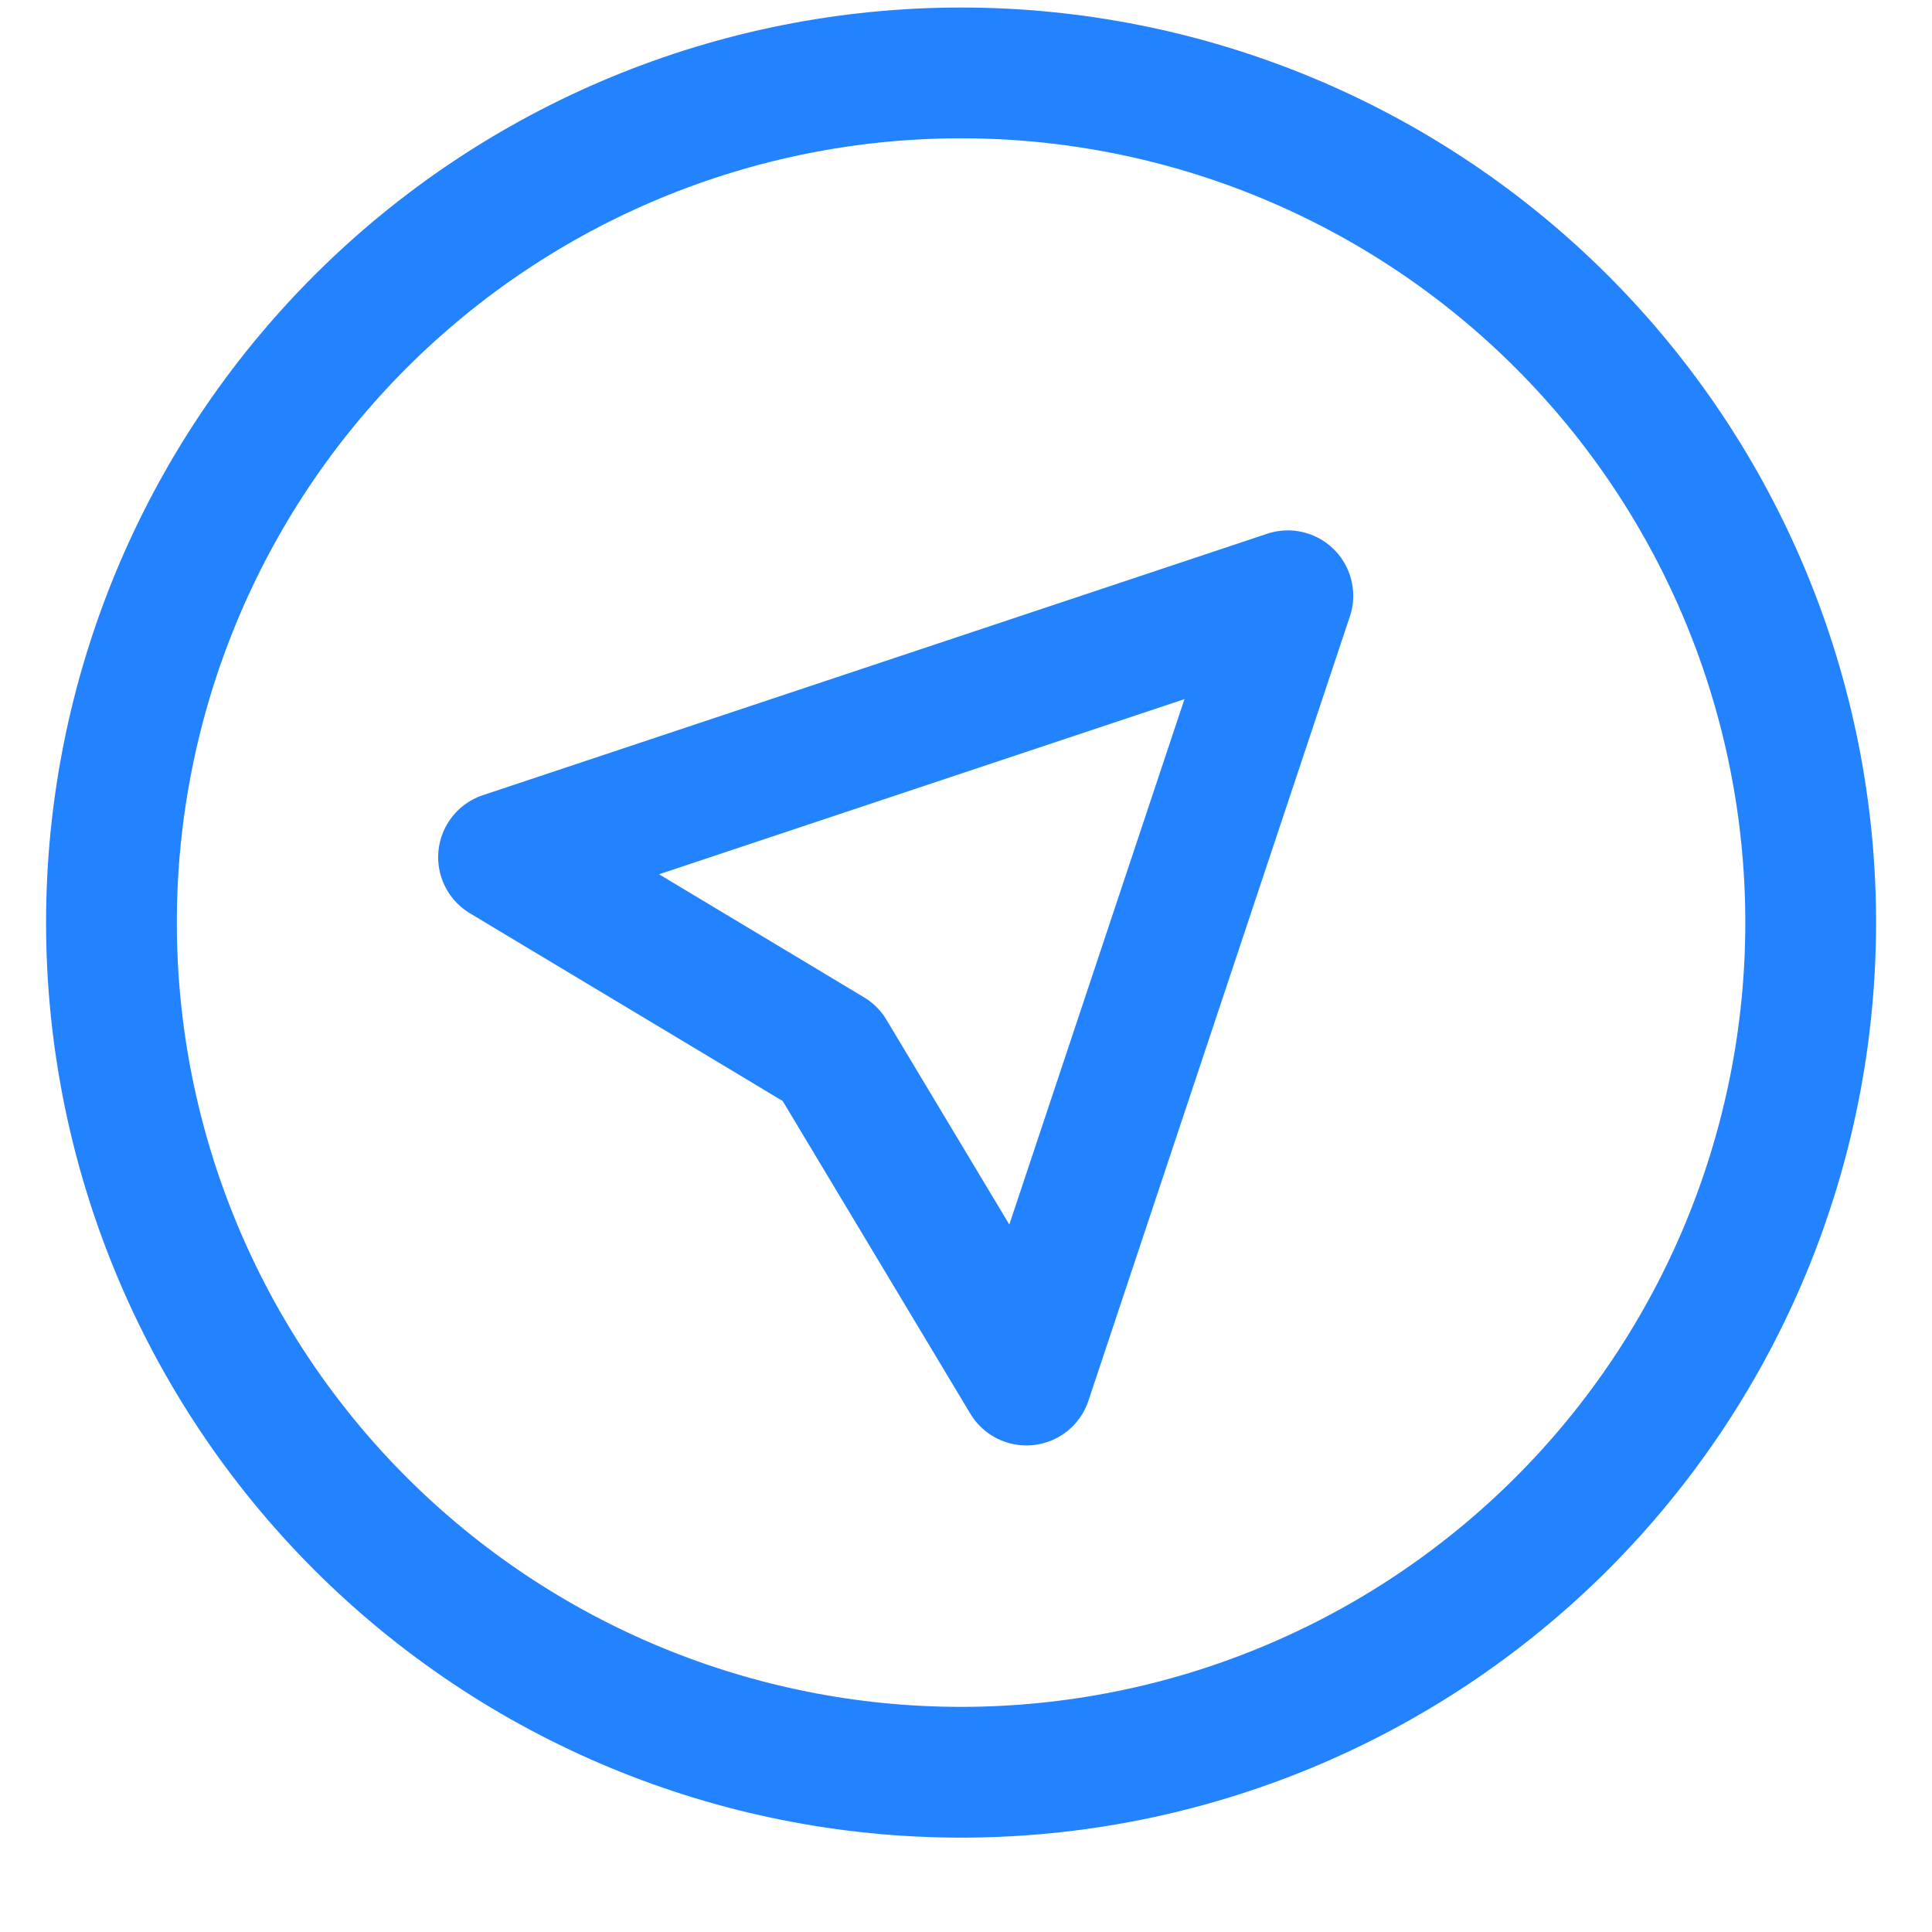
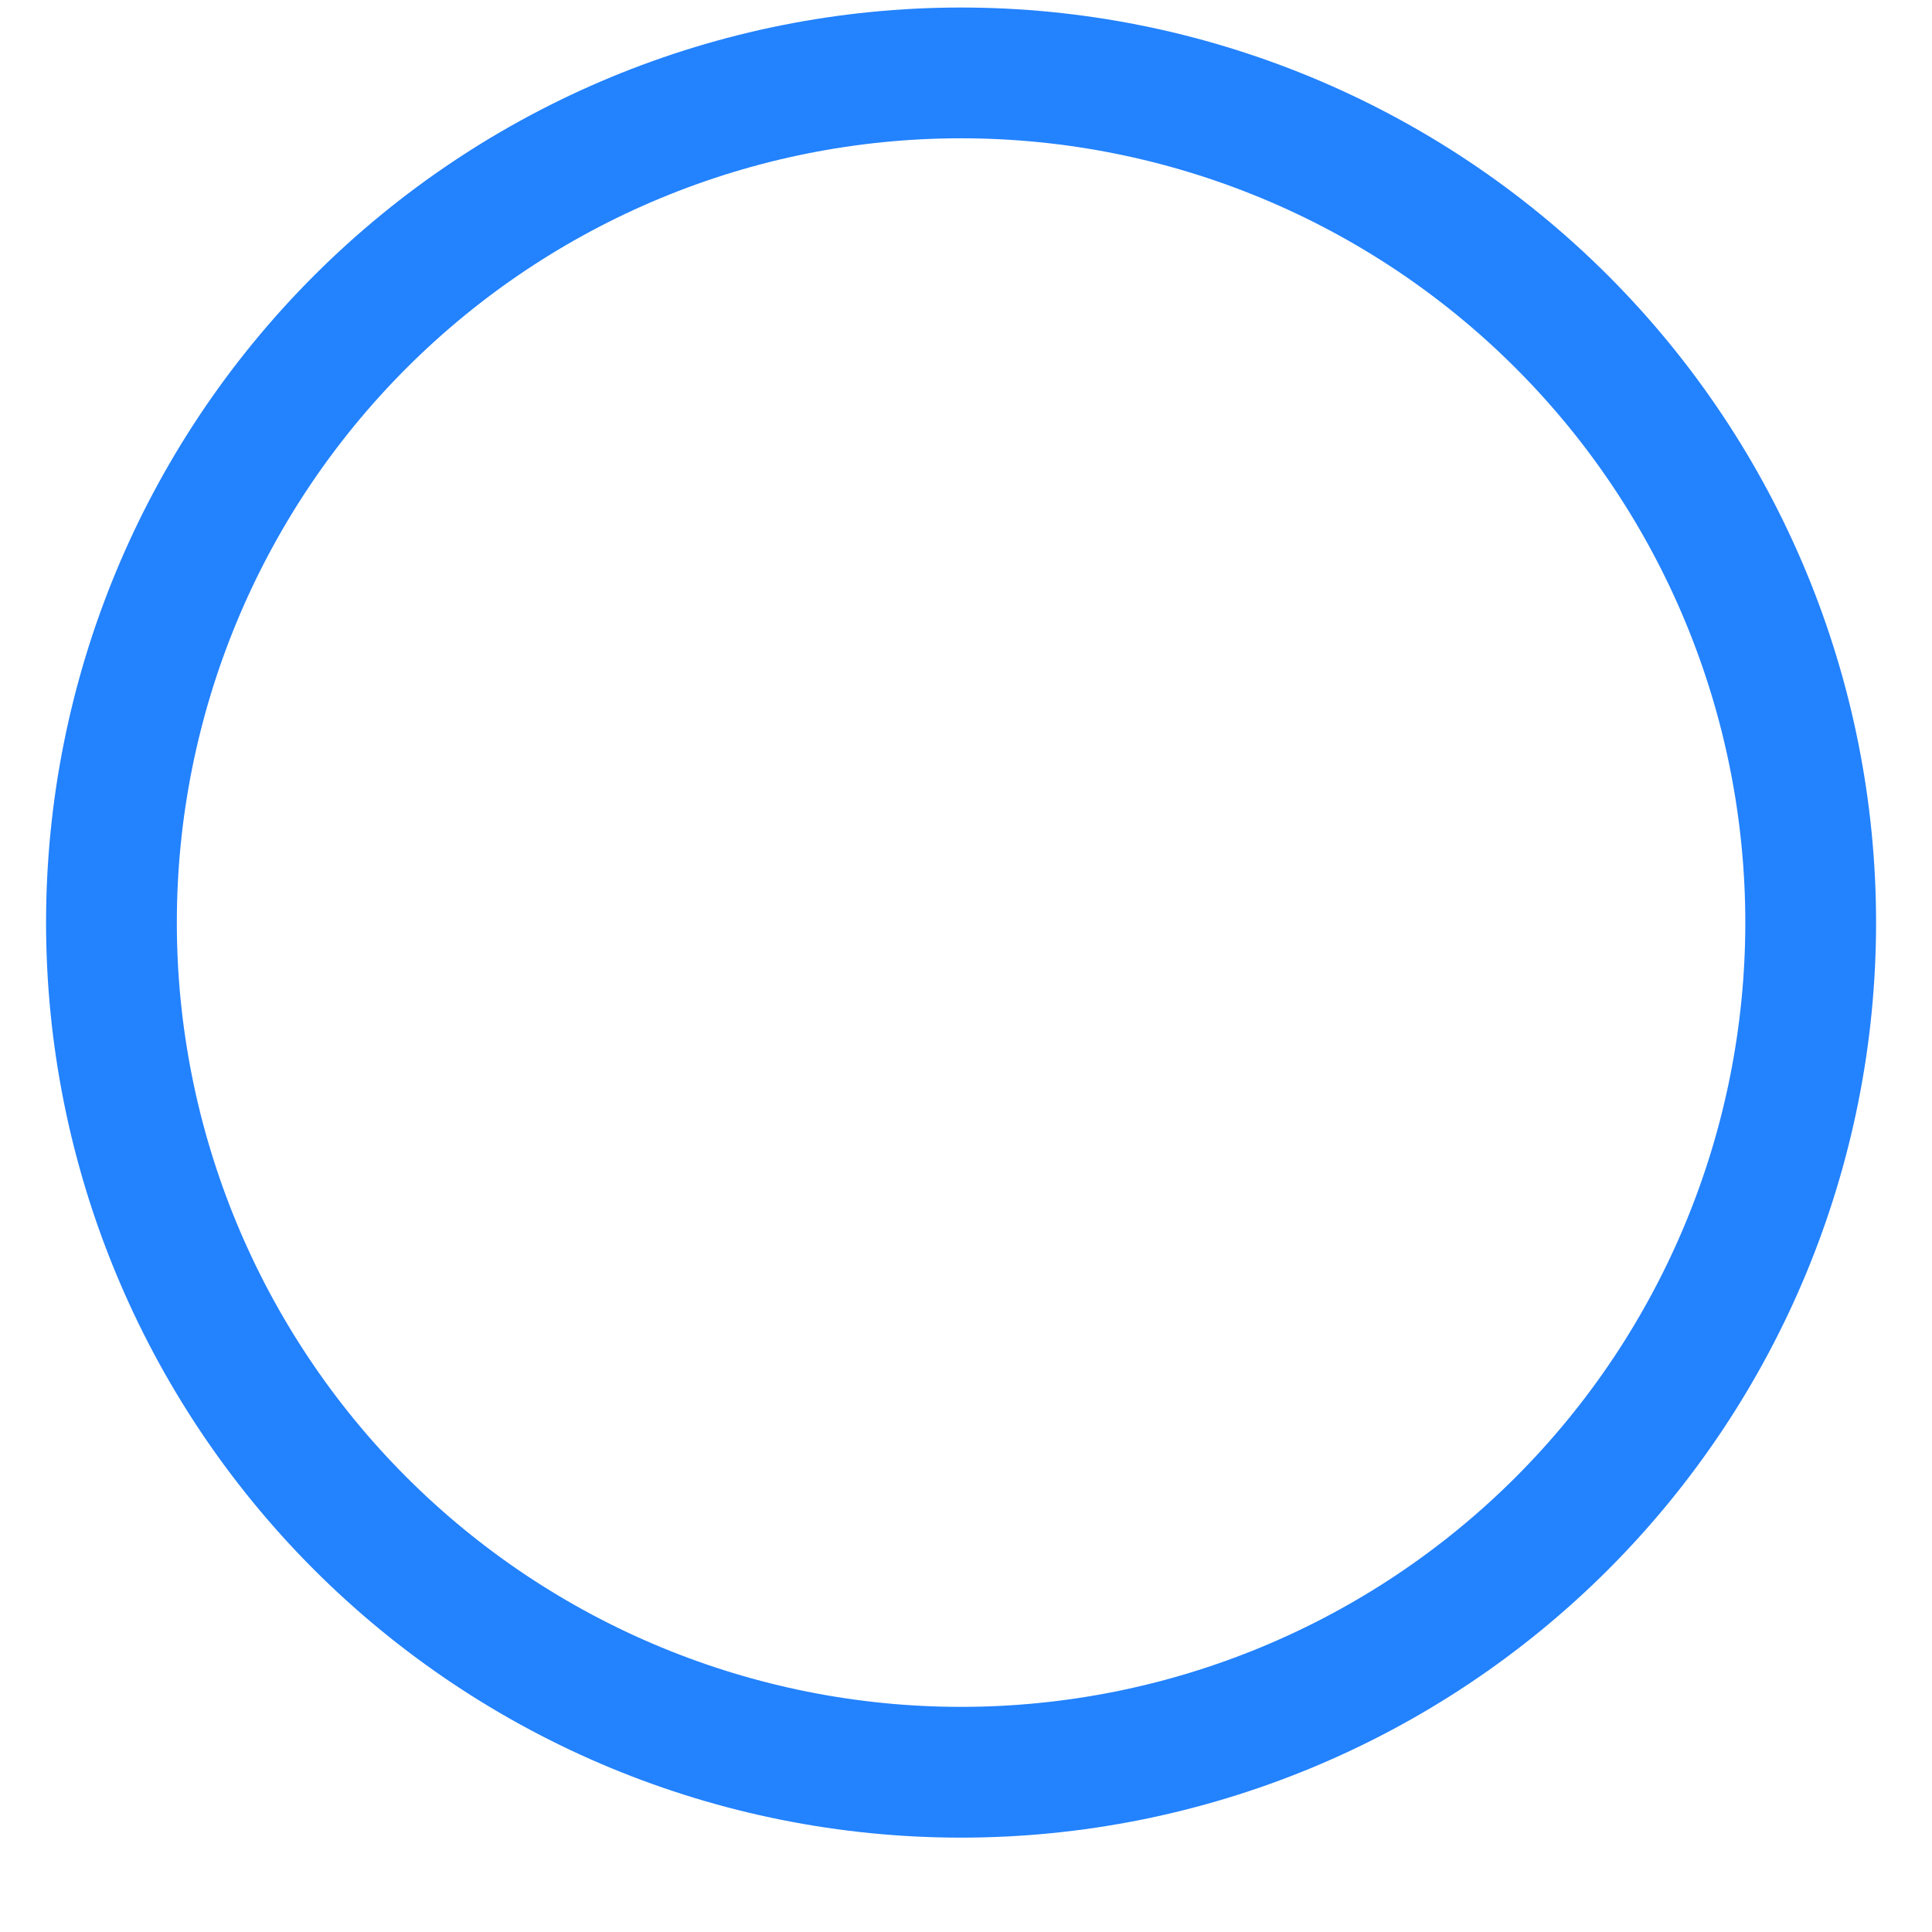
<svg xmlns="http://www.w3.org/2000/svg" width="19" height="19" viewBox="0 0 19 19" fill="none">
  <g clip-path="url(#clip0_1071_25707)">
    <path d="M9.451 17.429C11.667 17.429 13.793 16.549 15.36 14.982C16.927 13.415 17.807 11.289 17.807 9.073C17.807 6.857 16.927 4.732 15.36 3.165C13.793 1.598 11.667 0.717 9.451 0.717C7.235 0.717 5.11 1.598 3.543 3.165C1.976 4.732 1.096 6.857 1.096 9.073C1.096 11.289 1.976 13.415 3.543 14.982C5.11 16.549 7.235 17.429 9.451 17.429Z" stroke="#2382FE" stroke-width="1.286" stroke-linecap="round" stroke-linejoin="round" />
-     <path d="M10.094 13.572L12.665 5.859L4.952 8.43L8.166 10.359L10.094 13.572Z" stroke="#2382FE" stroke-width="1.286" stroke-linecap="round" stroke-linejoin="round" />
  </g>
  <defs>
    <clipPath id="clip0_1071_25707">
      <rect width="17.997" height="17.997" fill="white" transform="translate(0.453 0.075)" />
    </clipPath>
  </defs>
</svg>